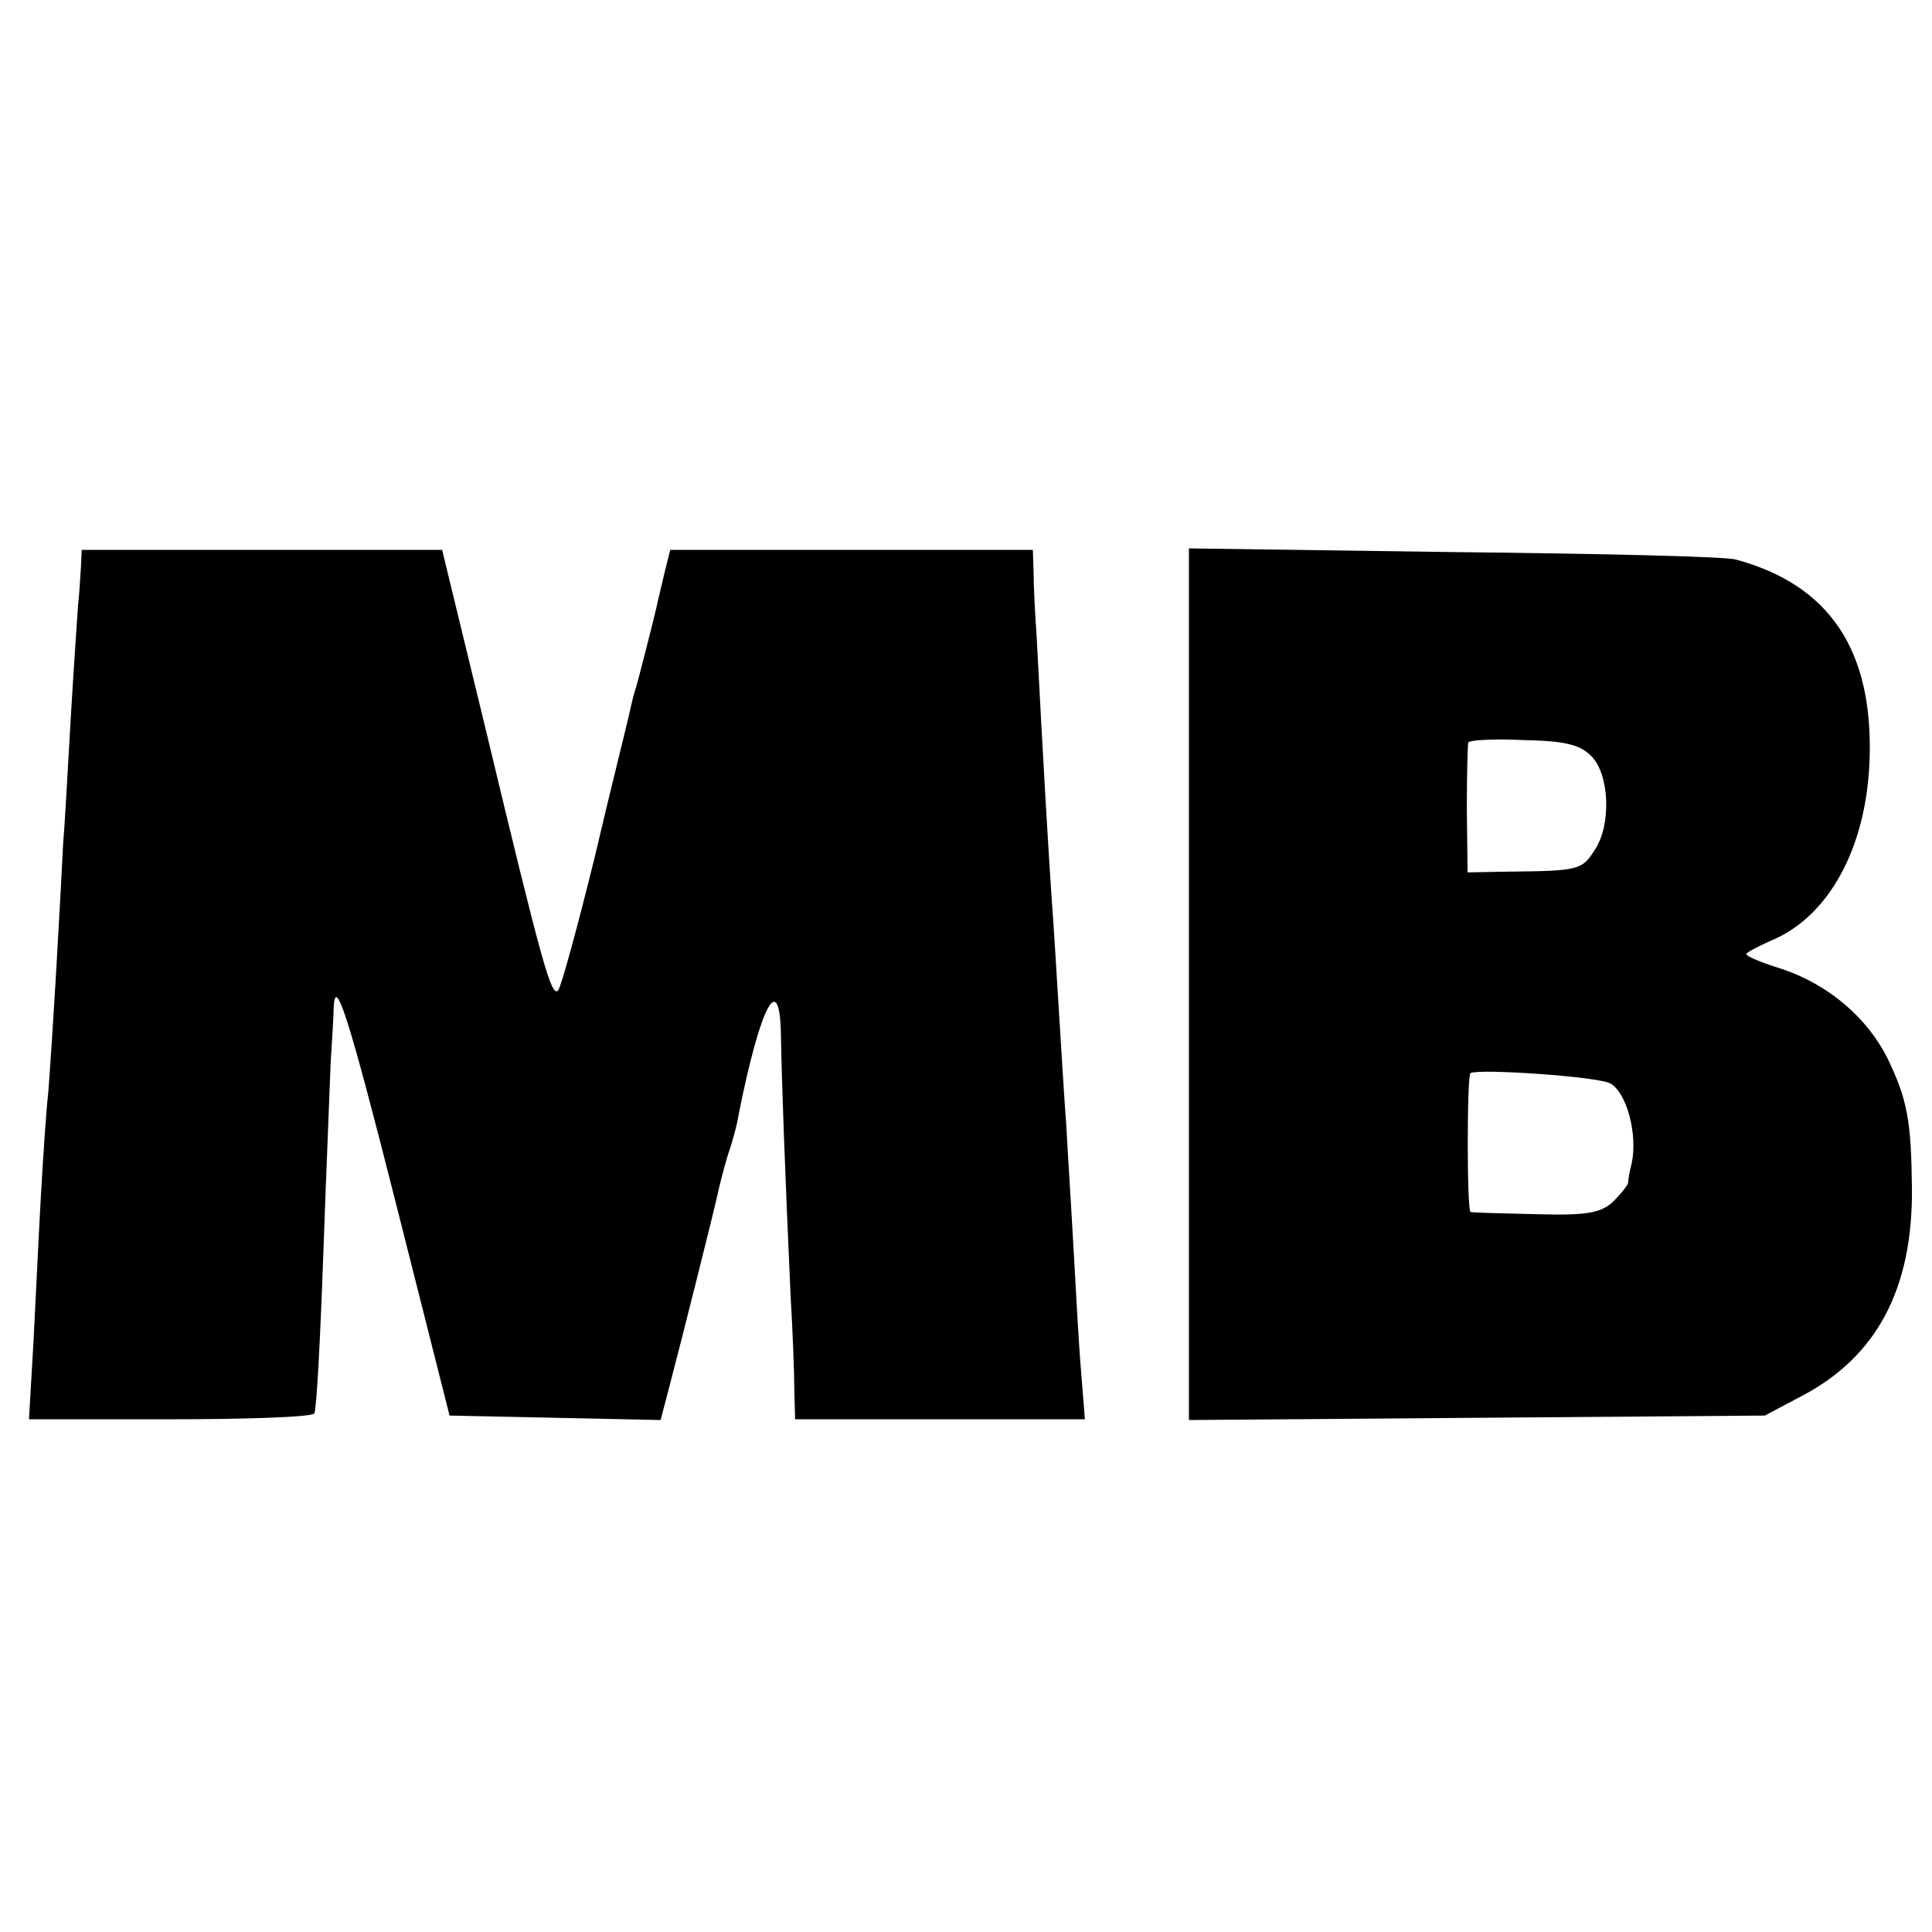
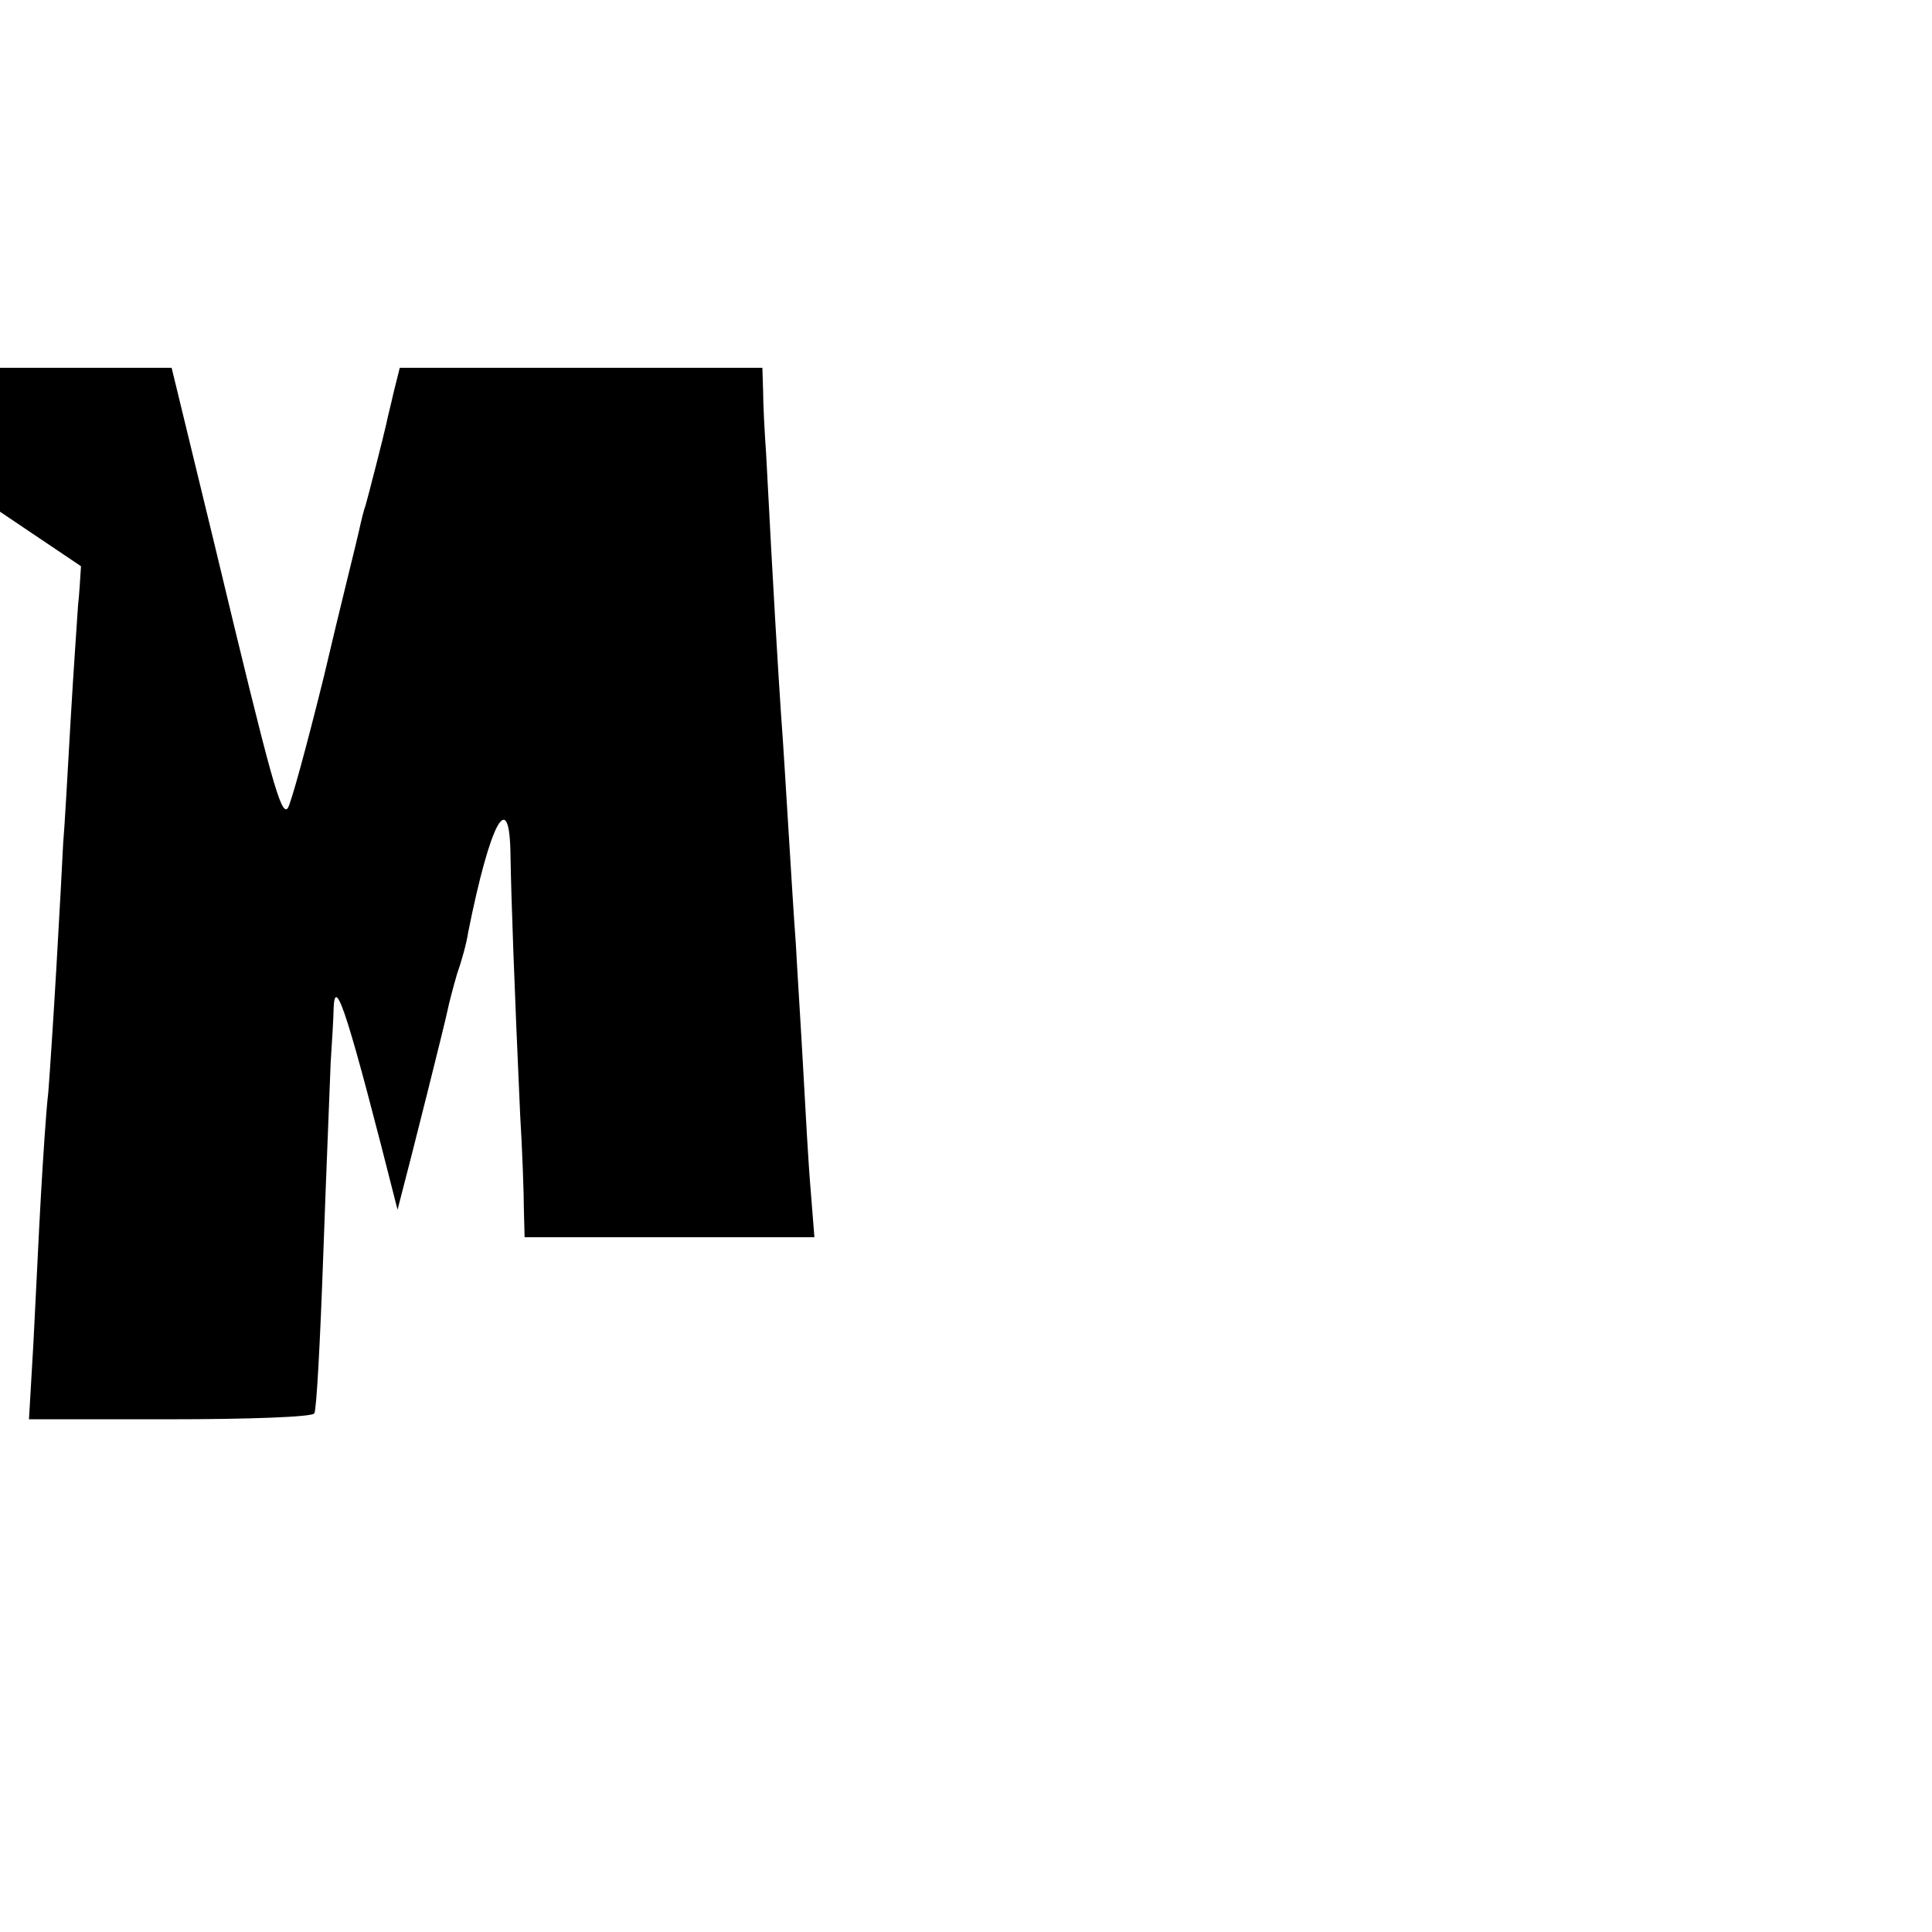
<svg xmlns="http://www.w3.org/2000/svg" version="1.0" width="260pt" height="260pt" viewBox="0 0 260 260" preserveAspectRatio="xMidYMid meet">
  <g transform="translate(0,260) scale(0.1,-0.1)" fill="#000000" stroke="none">
-     <path d="M109 1838 c-1 -13 -2 -36 -4 -53 -1 -16 -6 -86 -10 -155 -4 -69 -8 -143 -10 -165 -1 -22 -5 -96 -9 -165 -4 -69 -9 -145 -11 -170 -3 -25 -7 -88 -10 -140 -3 -52 -7 -141 -10 -197 l-6 -103 190 0 c104 0 192 3 194 8 3 4 8 99 12 212 4 113 9 230 10 260 2 30 4 64 4 74 2 45 20 -11 86 -272 l70 -277 142 -3 142 -3 10 38 c20 76 63 248 67 267 2 10 8 33 13 50 6 17 13 42 15 56 30 150 56 197 57 104 1 -58 5 -172 13 -349 3 -49 5 -107 5 -127 l1 -38 195 0 195 0 -5 63 c-3 34 -7 107 -10 162 -3 55 -8 132 -10 170 -3 39 -7 108 -10 155 -3 47 -7 117 -10 155 -4 61 -10 157 -20 350 -2 28 -4 65 -4 83 l-1 32 -244 0 -244 0 -8 -32 c-4 -18 -9 -37 -10 -43 -4 -18 -25 -100 -28 -110 -2 -5 -6 -21 -9 -35 -3 -14 -25 -101 -47 -195 -23 -93 -45 -174 -49 -178 -9 -9 -21 33 -97 350 l-59 243 -242 0 -243 0 -1 -22z" />
-     <path d="M1600 1275 l0 -586 388 3 387 3 51 27 c100 53 148 144 147 278 -1 92 -6 120 -33 176 -27 54 -79 99 -142 120 -26 8 -48 17 -48 20 0 2 15 10 33 18 78 32 129 125 133 244 5 147 -54 235 -180 269 -12 4 -182 8 -378 10 l-358 5 0 -587z m541 308 c25 -24 28 -93 5 -127 -17 -27 -22 -28 -116 -29 l-55 -1 -1 85 c0 46 1 87 2 90 2 3 35 5 75 3 54 -1 75 -6 90 -21z m26 -441 c22 -12 37 -68 29 -107 -3 -11 -5 -23 -5 -27 -1 -4 -10 -15 -21 -26 -16 -14 -34 -18 -102 -16 -46 1 -86 2 -89 3 -5 1 -5 185 0 187 15 6 172 -5 188 -14z" />
+     <path d="M109 1838 c-1 -13 -2 -36 -4 -53 -1 -16 -6 -86 -10 -155 -4 -69 -8 -143 -10 -165 -1 -22 -5 -96 -9 -165 -4 -69 -9 -145 -11 -170 -3 -25 -7 -88 -10 -140 -3 -52 -7 -141 -10 -197 l-6 -103 190 0 c104 0 192 3 194 8 3 4 8 99 12 212 4 113 9 230 10 260 2 30 4 64 4 74 2 45 20 -11 86 -272 c20 76 63 248 67 267 2 10 8 33 13 50 6 17 13 42 15 56 30 150 56 197 57 104 1 -58 5 -172 13 -349 3 -49 5 -107 5 -127 l1 -38 195 0 195 0 -5 63 c-3 34 -7 107 -10 162 -3 55 -8 132 -10 170 -3 39 -7 108 -10 155 -3 47 -7 117 -10 155 -4 61 -10 157 -20 350 -2 28 -4 65 -4 83 l-1 32 -244 0 -244 0 -8 -32 c-4 -18 -9 -37 -10 -43 -4 -18 -25 -100 -28 -110 -2 -5 -6 -21 -9 -35 -3 -14 -25 -101 -47 -195 -23 -93 -45 -174 -49 -178 -9 -9 -21 33 -97 350 l-59 243 -242 0 -243 0 -1 -22z" />
  </g>
</svg>